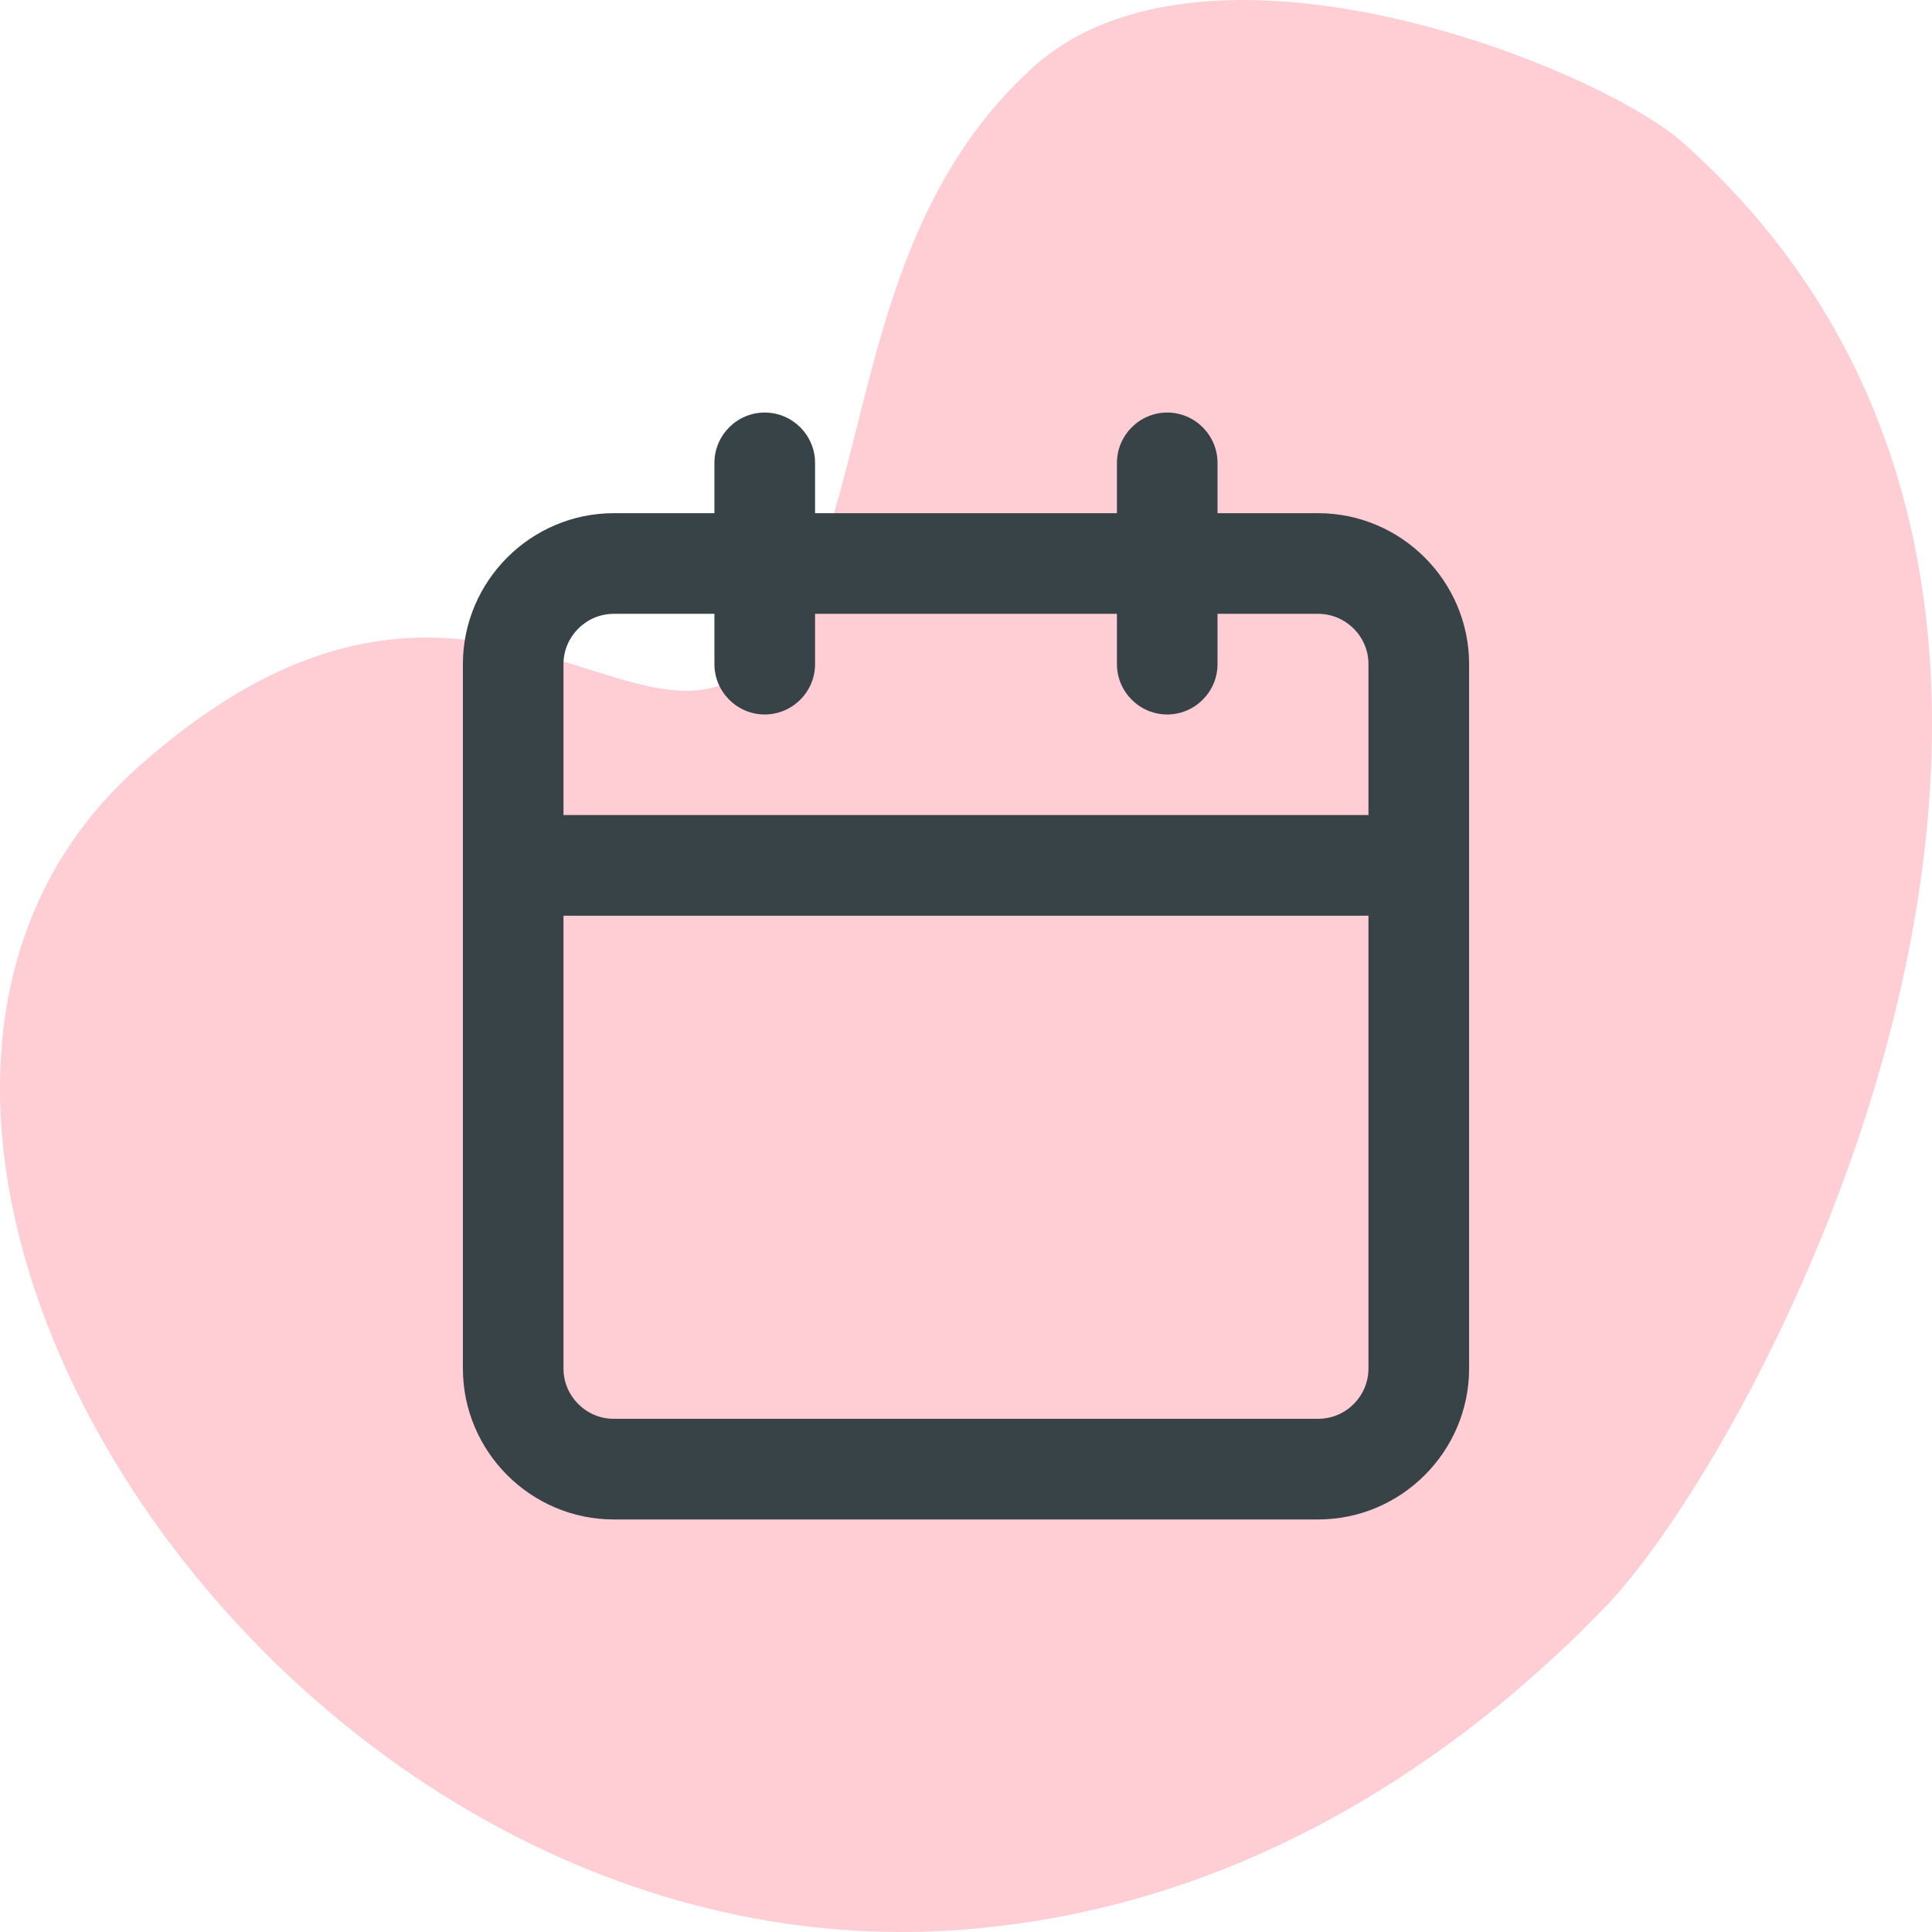
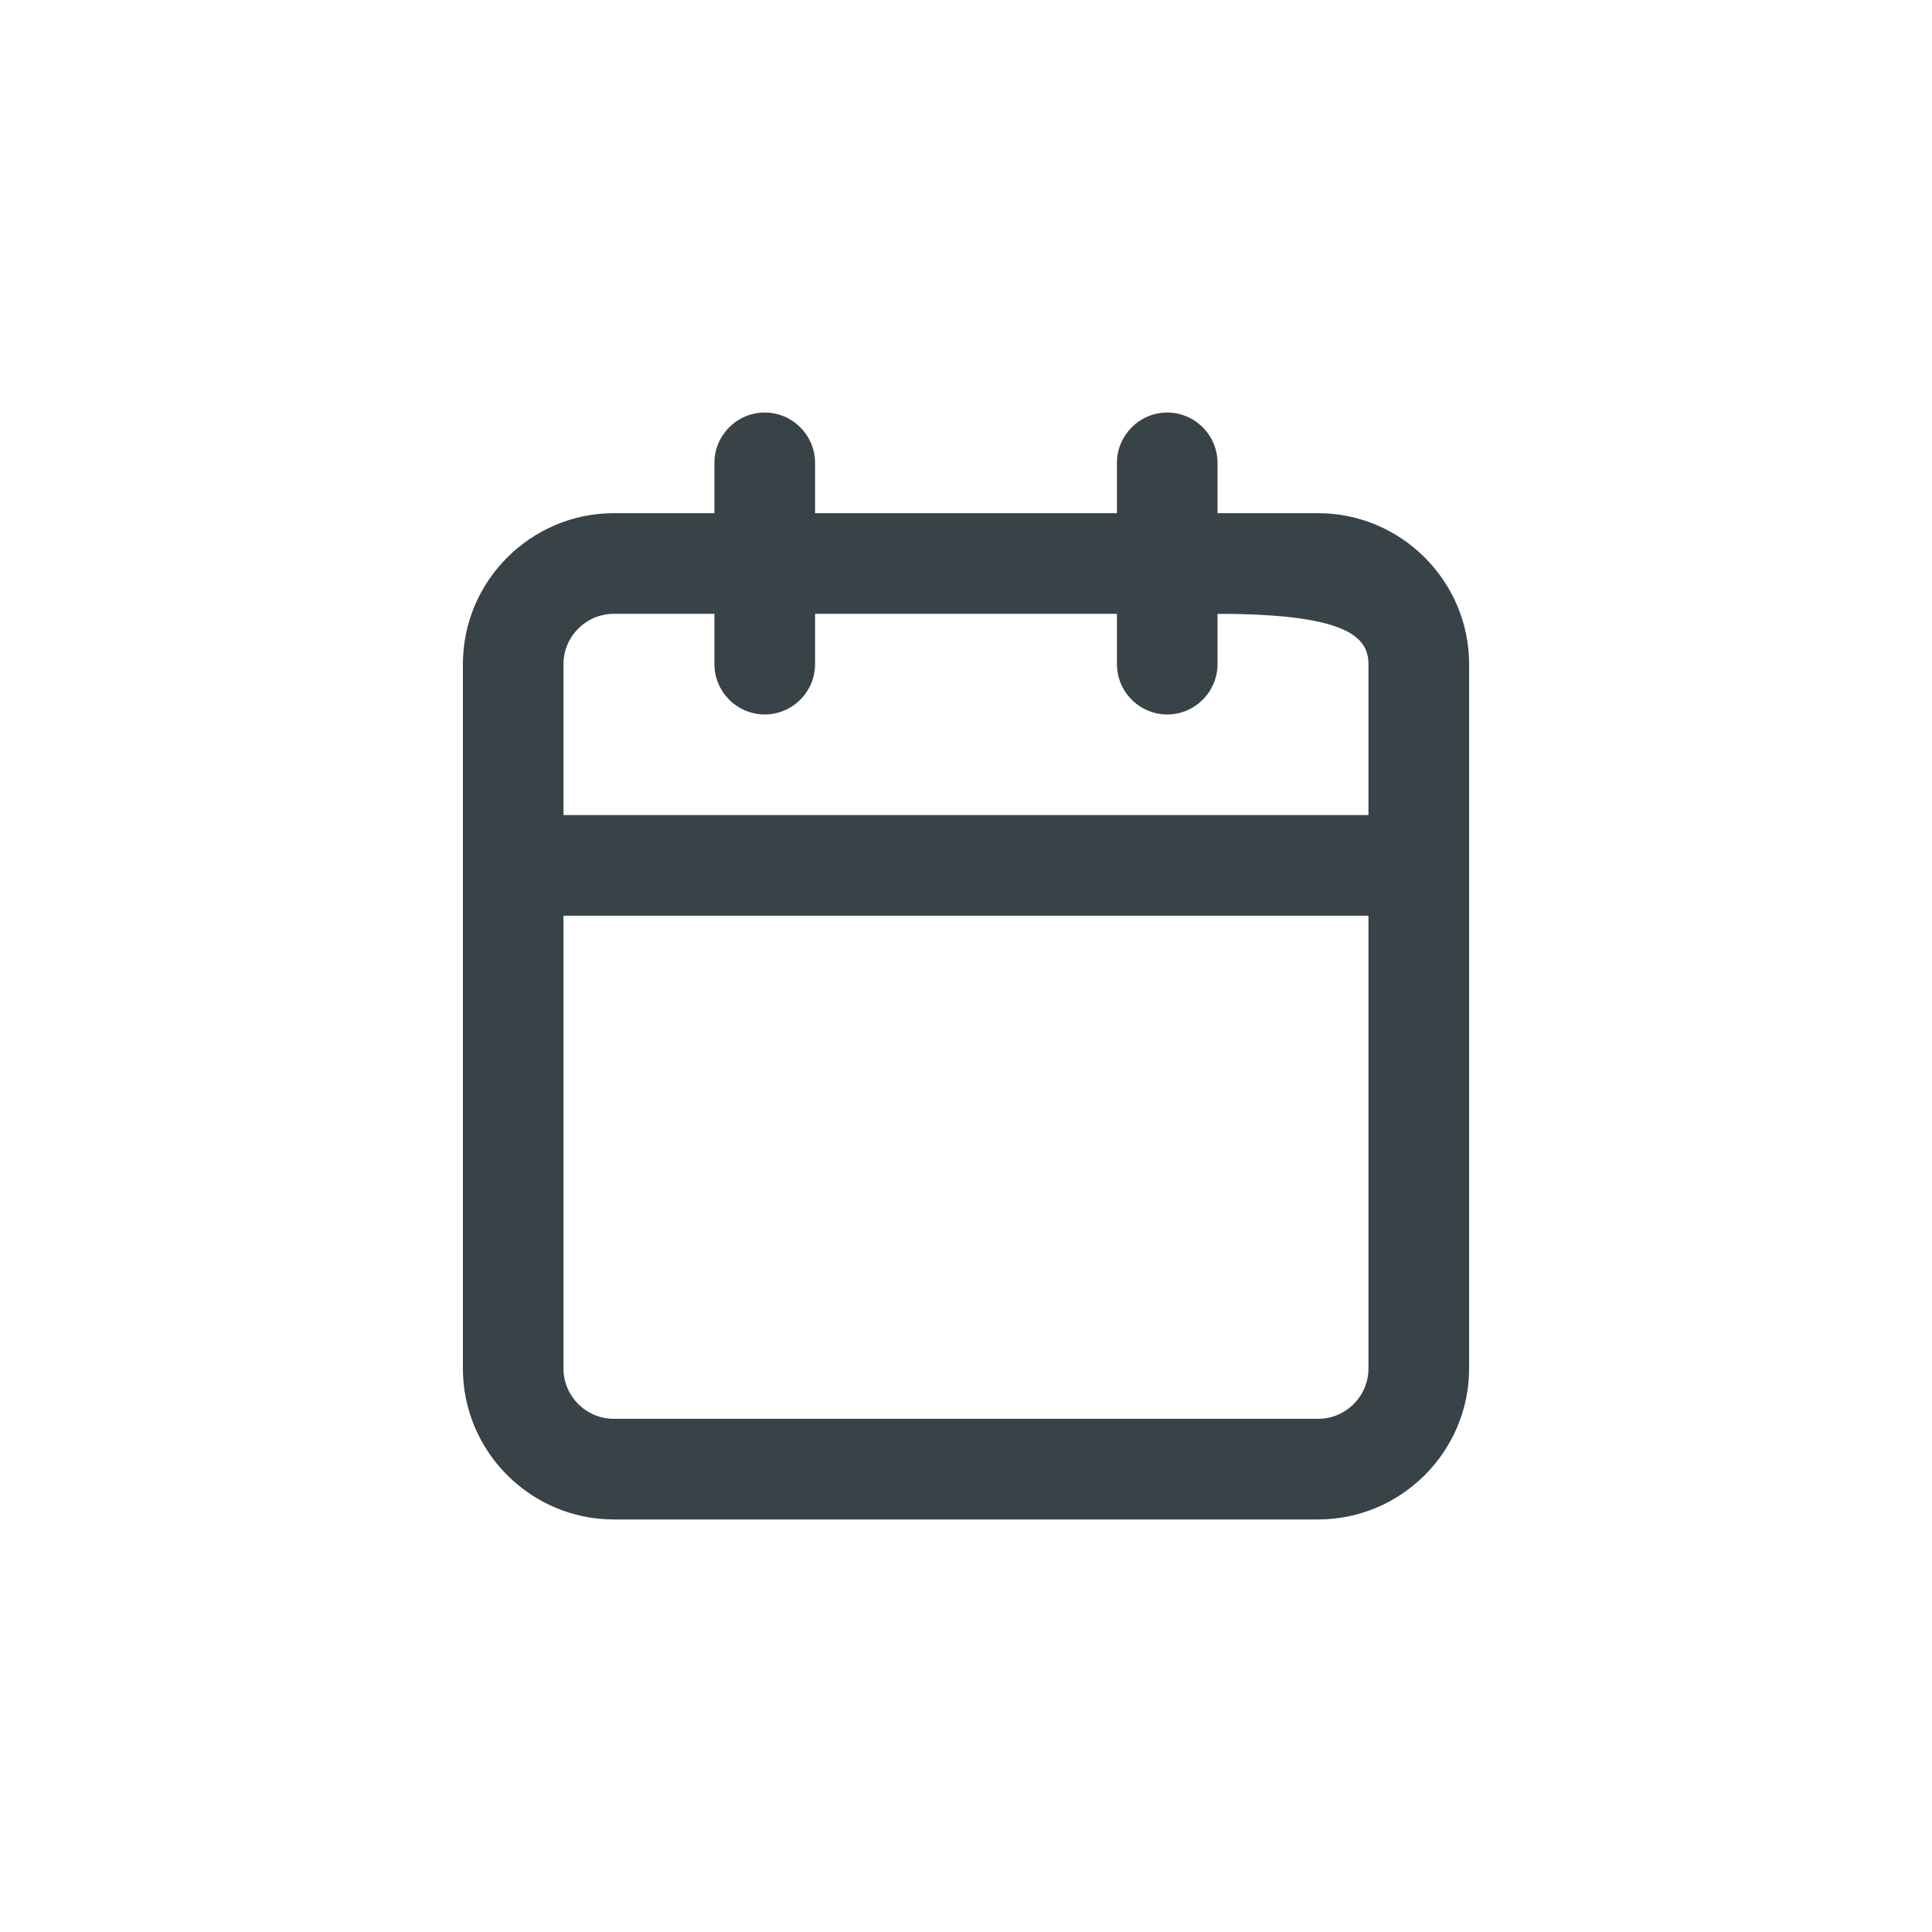
<svg xmlns="http://www.w3.org/2000/svg" width="32" height="32" viewBox="0 0 32 32" fill="none">
-   <path d="M16.487 31.909C4.796 33.283 -4.458 18.736 2.272 12.719C7.581 7.974 10.482 12.797 12.454 11.034C14.601 9.115 13.789 4.136 17.096 1.128C19.968 -1.491 26.466 1.102 27.887 2.373C36.532 10.1 29.279 23.792 26.611 26.593C24.493 28.797 21.07 31.39 16.487 31.909Z" fill="#FFCDD4" />
-   <path d="M21.833 8.5H20.166V7.667C20.166 7.208 19.791 6.833 19.333 6.833C18.875 6.833 18.5 7.208 18.5 7.667V8.5H13.5V7.667C13.5 7.208 13.125 6.833 12.666 6.833C12.208 6.833 11.833 7.208 11.833 7.667V8.5H10.166C8.791 8.5 7.667 9.625 7.667 11V22.667C7.667 24.042 8.791 25.167 10.166 25.167H21.833C23.208 25.167 24.333 24.042 24.333 22.667V11C24.333 9.625 23.208 8.5 21.833 8.5ZM9.333 11C9.333 10.542 9.708 10.167 10.166 10.167H11.833V11C11.833 11.459 12.208 11.834 12.666 11.834C13.125 11.834 13.5 11.459 13.5 11V10.167H18.5V11C18.5 11.459 18.875 11.834 19.333 11.834C19.791 11.834 20.166 11.459 20.166 11V10.167H21.833C22.291 10.167 22.666 10.542 22.666 11V13.5H9.333V11ZM22.666 22.667C22.666 23.125 22.291 23.5 21.833 23.5H10.166C9.708 23.5 9.333 23.125 9.333 22.667V15.167H22.666V22.667Z" fill="#384347" />
+   <path d="M21.833 8.5H20.166V7.667C20.166 7.208 19.791 6.833 19.333 6.833C18.875 6.833 18.5 7.208 18.5 7.667V8.5H13.5V7.667C13.5 7.208 13.125 6.833 12.666 6.833C12.208 6.833 11.833 7.208 11.833 7.667V8.5H10.166C8.791 8.5 7.667 9.625 7.667 11V22.667C7.667 24.042 8.791 25.167 10.166 25.167H21.833C23.208 25.167 24.333 24.042 24.333 22.667V11C24.333 9.625 23.208 8.5 21.833 8.5ZM9.333 11C9.333 10.542 9.708 10.167 10.166 10.167H11.833V11C11.833 11.459 12.208 11.834 12.666 11.834C13.125 11.834 13.5 11.459 13.5 11V10.167H18.5V11C18.5 11.459 18.875 11.834 19.333 11.834C19.791 11.834 20.166 11.459 20.166 11V10.167C22.291 10.167 22.666 10.542 22.666 11V13.5H9.333V11ZM22.666 22.667C22.666 23.125 22.291 23.5 21.833 23.5H10.166C9.708 23.5 9.333 23.125 9.333 22.667V15.167H22.666V22.667Z" fill="#384347" />
</svg>